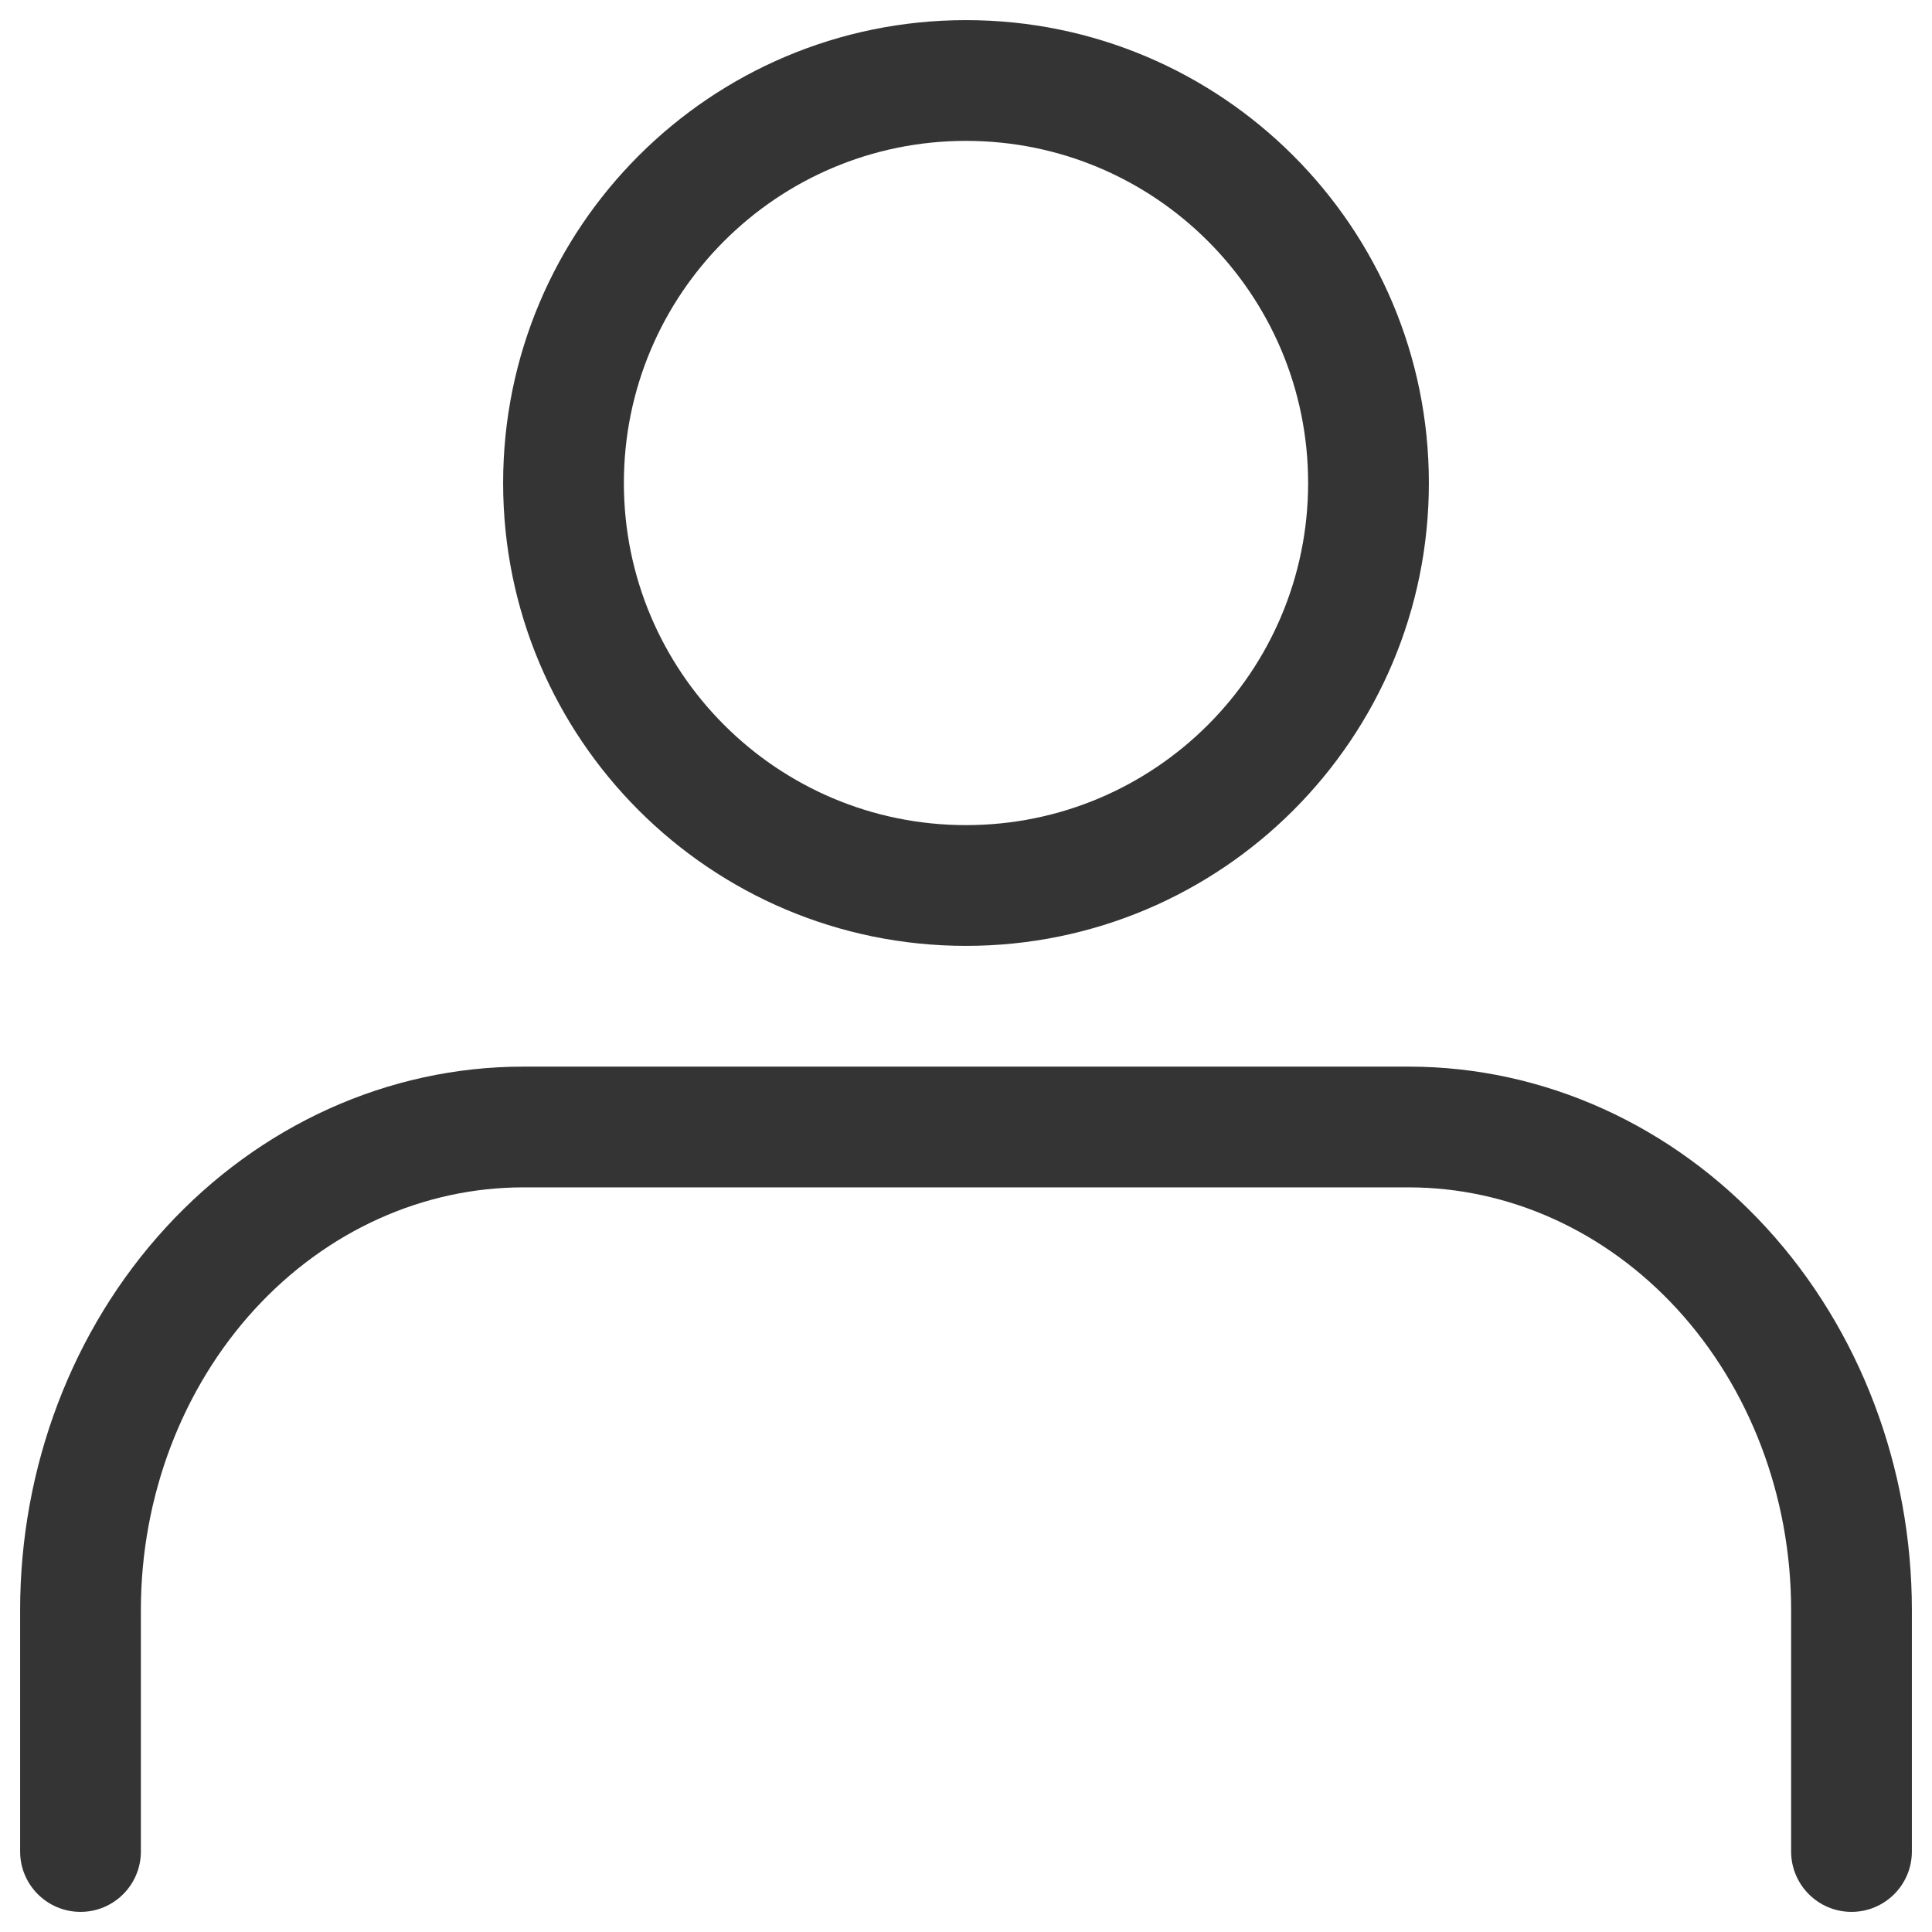
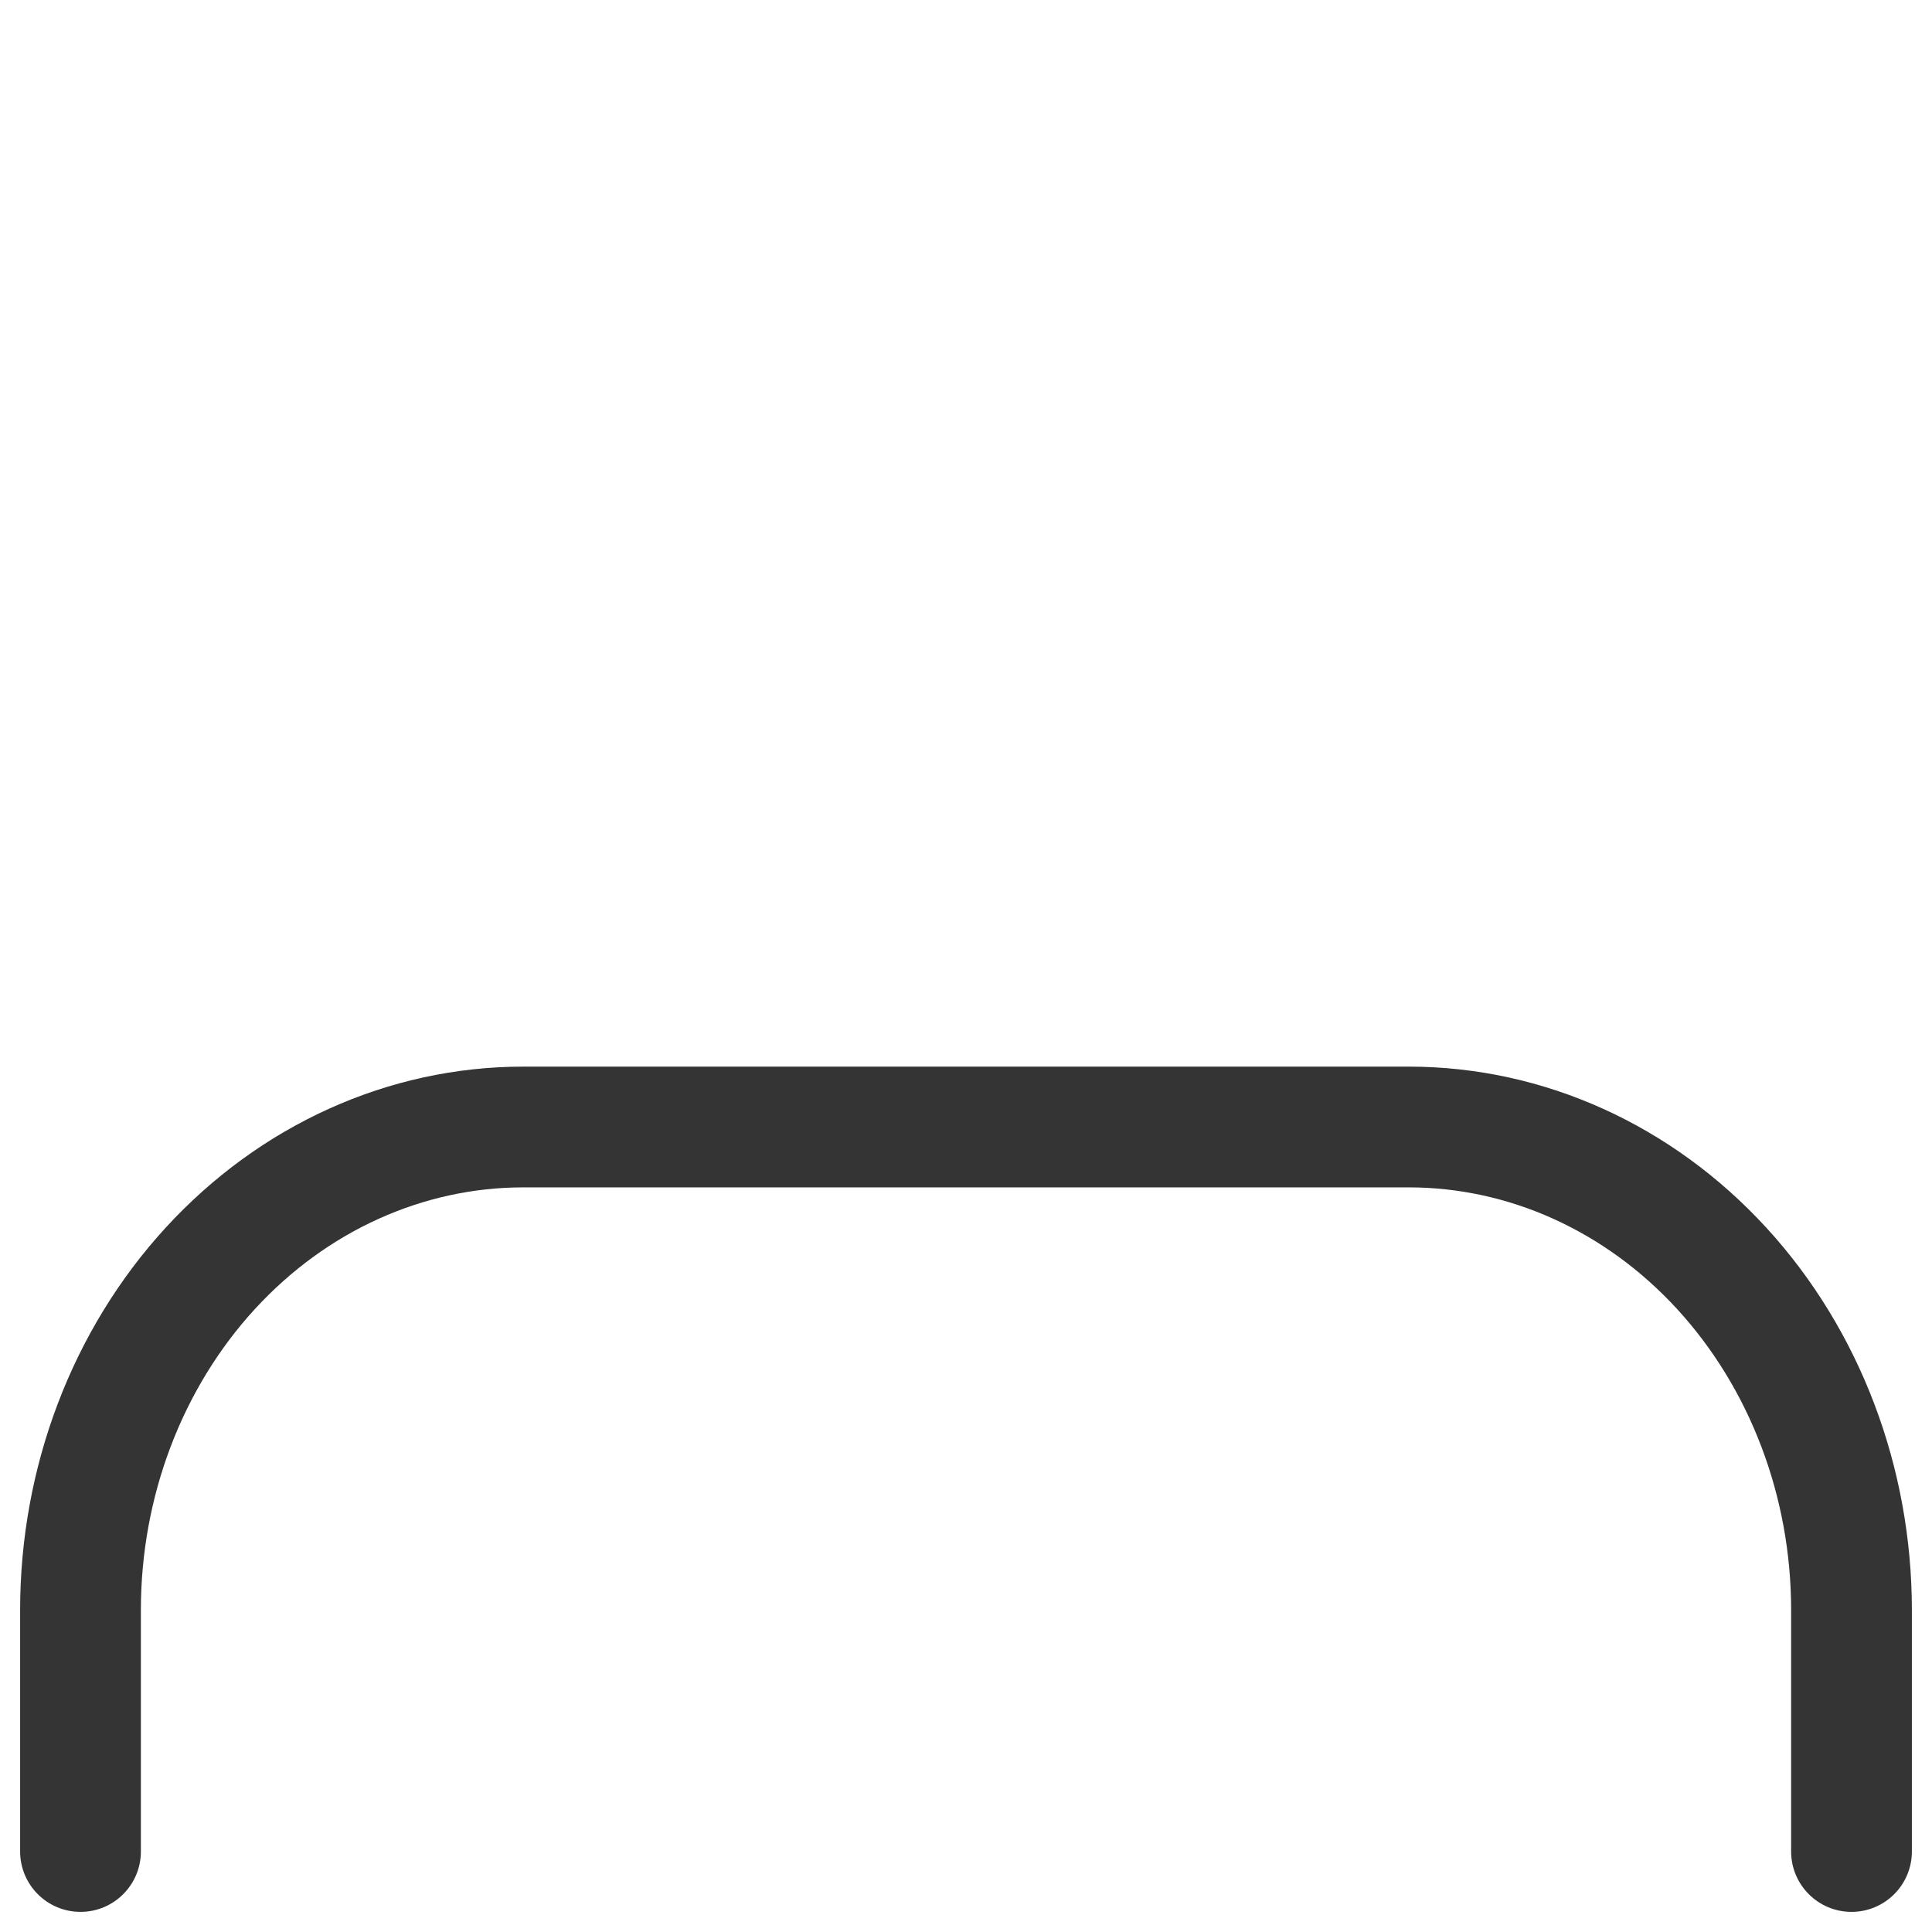
<svg xmlns="http://www.w3.org/2000/svg" width="24" height="24" viewBox="0 0 24 24" fill="none">
  <path fill-rule="evenodd" clip-rule="evenodd" d="M2.058 15.251C3.224 13.979 4.82 13.25 6.5 13.25H17.5C19.18 13.25 20.776 13.979 21.942 15.251C23.106 16.52 23.75 18.23 23.75 20V23C23.75 23.414 23.414 23.75 23 23.75C22.586 23.75 22.25 23.414 22.25 23V20C22.25 18.588 21.735 17.245 20.836 16.264C19.939 15.286 18.738 14.75 17.5 14.75H6.5C5.262 14.75 4.061 15.286 3.164 16.264C2.265 17.245 1.75 18.588 1.75 20V23C1.75 23.414 1.414 23.75 1 23.75C0.586 23.75 0.25 23.414 0.25 23V20C0.25 18.23 0.894 16.52 2.058 15.251Z" fill="#343434" />
-   <path fill-rule="evenodd" clip-rule="evenodd" d="M12 1.75C9.653 1.75 7.75 3.653 7.75 6C7.75 8.347 9.653 10.25 12 10.25C14.347 10.25 16.25 8.347 16.25 6C16.25 3.653 14.347 1.75 12 1.75ZM6.25 6C6.25 2.824 8.824 0.25 12 0.25C15.176 0.25 17.75 2.824 17.75 6C17.75 9.176 15.176 11.75 12 11.75C8.824 11.75 6.25 9.176 6.25 6Z" fill="#343434" />
</svg>